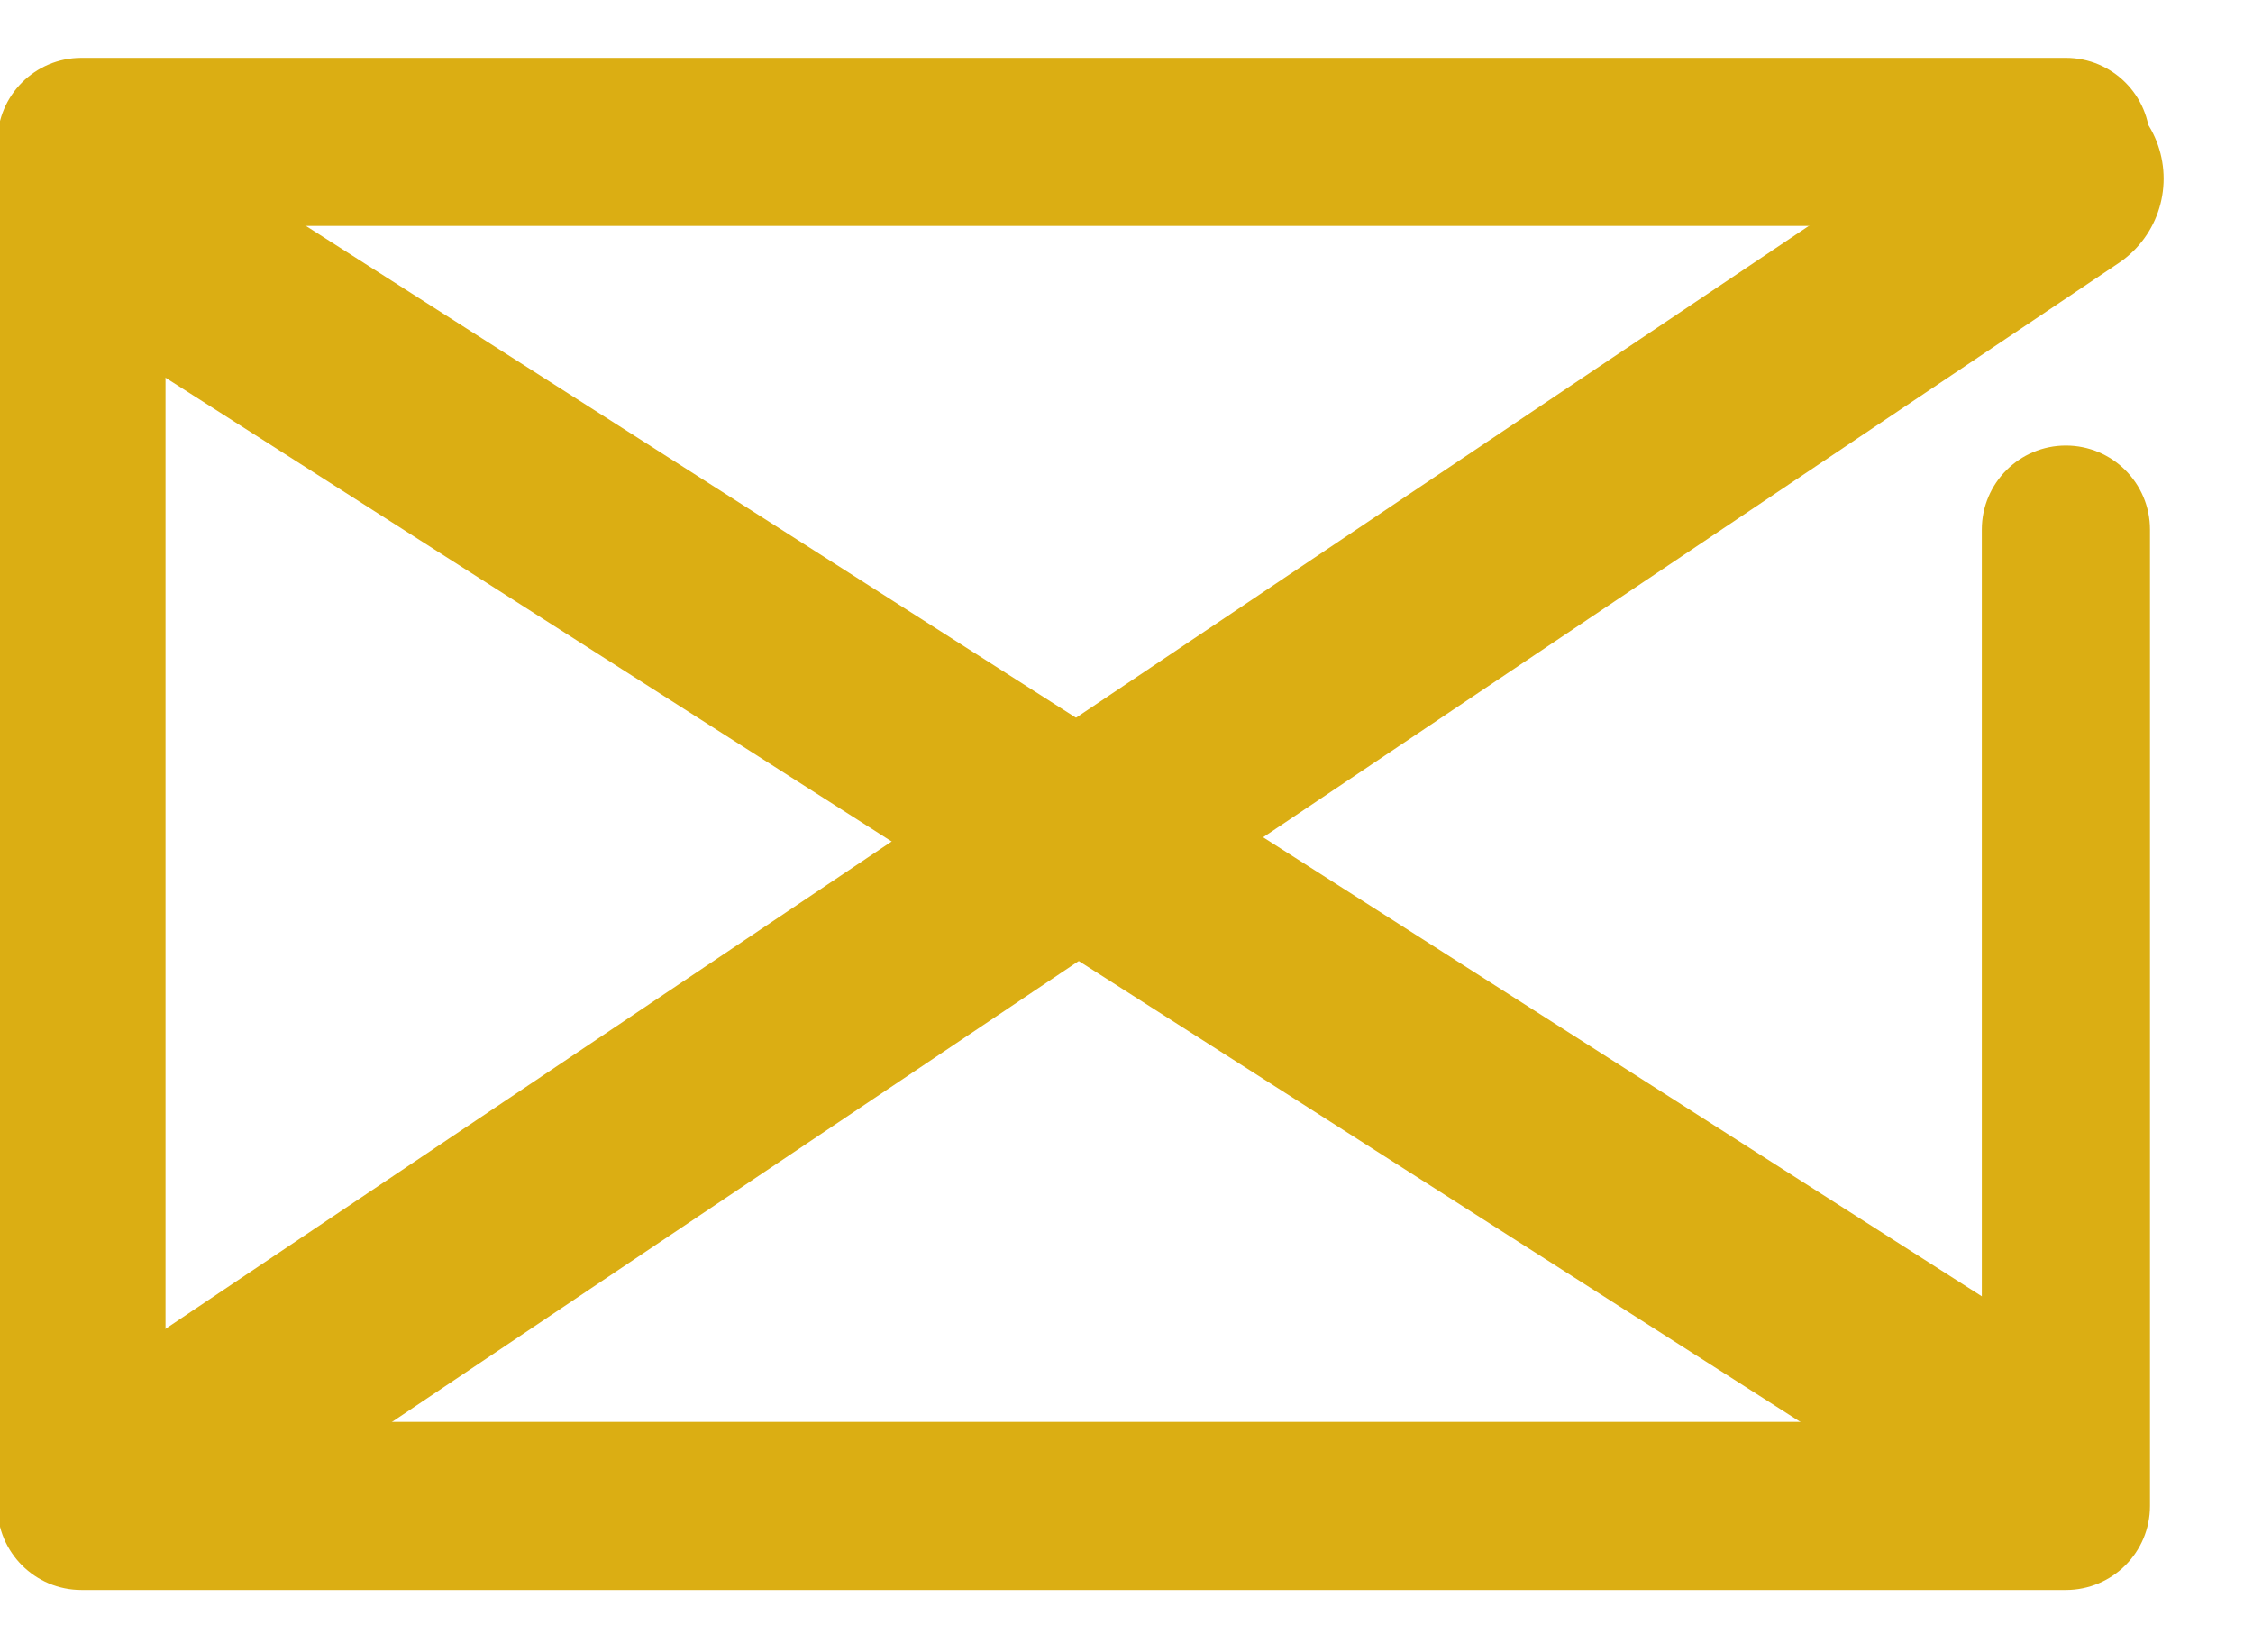
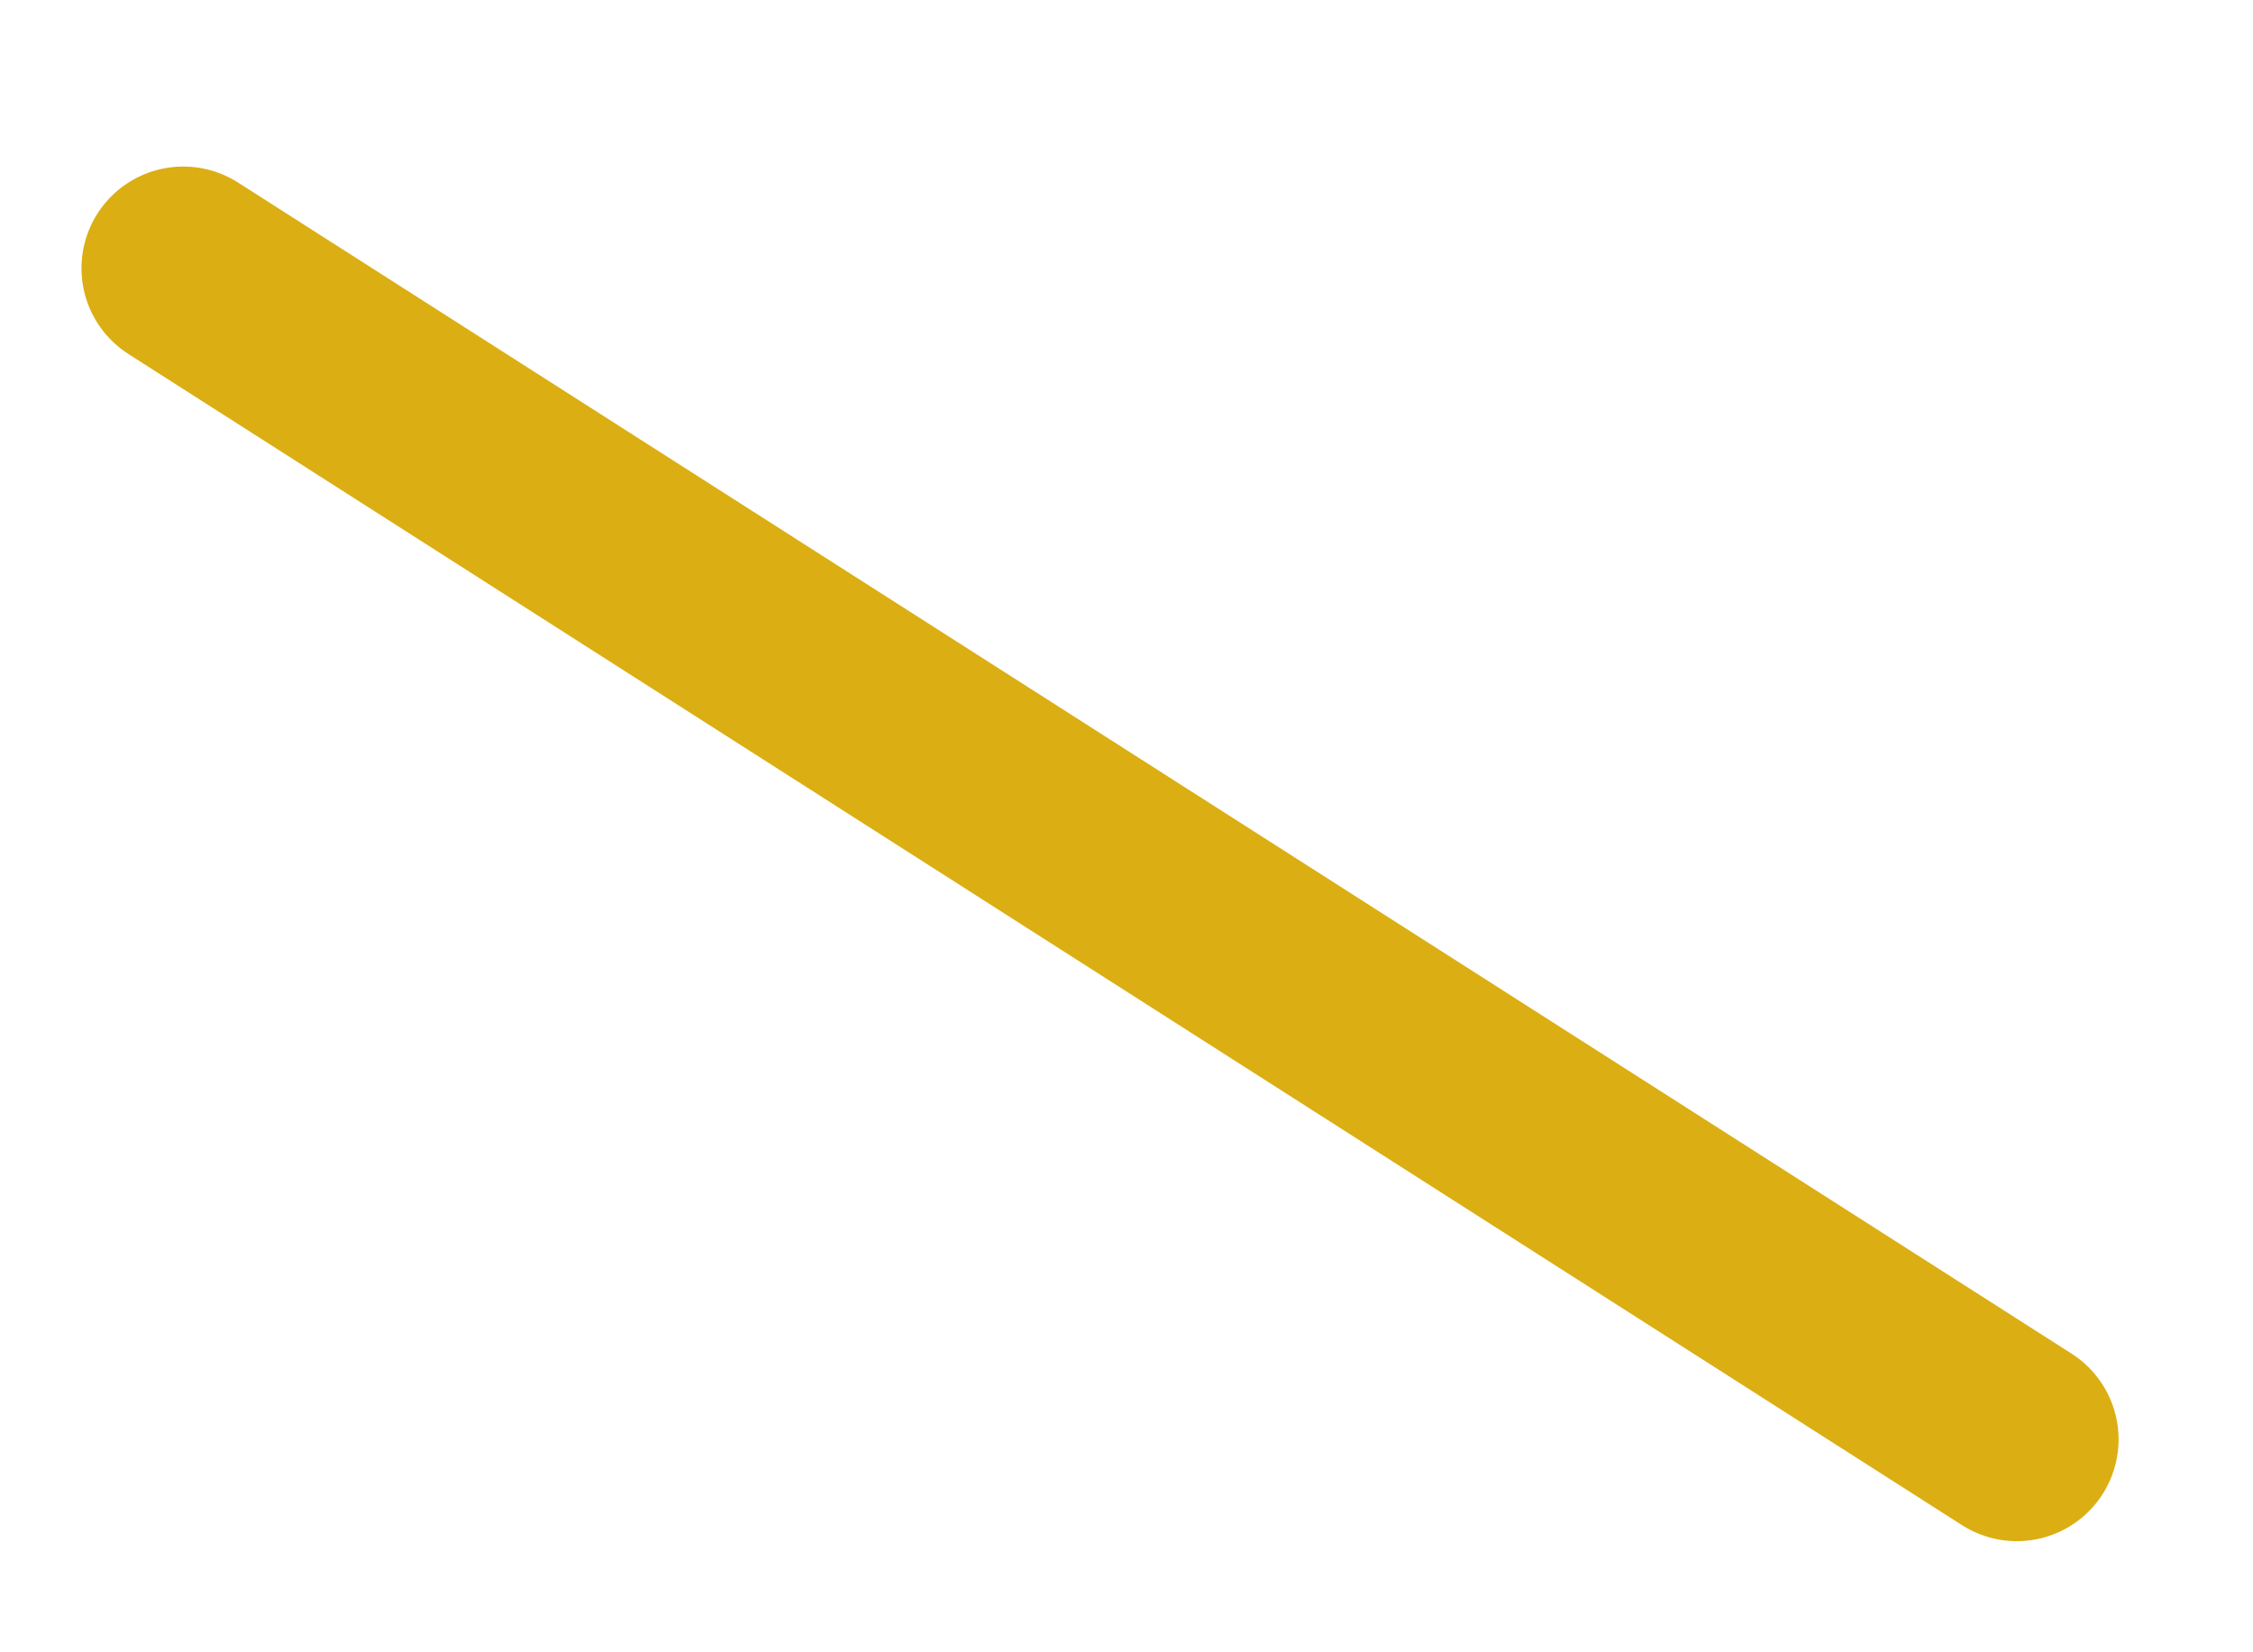
<svg xmlns="http://www.w3.org/2000/svg" width="100%" height="100%" viewBox="0 0 60 44" version="1.1" xml:space="preserve" style="fill-rule:evenodd;clip-rule:evenodd;stroke-linecap:round;stroke-miterlimit:1.5;">
  <g transform="matrix(1,0,0,1,-6683.79,-1040.65)">
    <g transform="matrix(1,0,0,0.819,6445.7,0)">
      <g transform="matrix(1,0,0,1.014,0,-17.728)">
        <g transform="matrix(1.424,0,0,1.714,-713.348,750.589)">
-           <path d="M706.78,311.711C705.912,311.711 705.208,312.414 705.208,313.283L705.208,329.976L671.24,329.976L671.24,307.602L706.78,307.602C707.648,307.602 708.353,306.898 708.353,306.03C708.353,305.161 707.648,304.458 706.78,304.458L669.668,304.458C668.8,304.458 668.096,305.161 668.096,306.03L668.096,331.548C668.096,332.417 668.8,333.121 669.668,333.121L706.78,333.121C707.648,333.121 708.353,332.417 708.353,331.548L708.353,313.283C708.353,312.414 707.648,311.711 706.78,311.711Z" style="fill:rgb(219,174,19);fill-rule:nonzero;" />
-         </g>
+           </g>
        <g transform="matrix(1,0,0,1.204,-6445.7,0)">
          <path d="M6688.67,1062.44L6737.5,1093.63" style="fill:none;stroke:rgb(219,174,19);stroke-width:5.42px;" />
        </g>
        <g transform="matrix(-1,-1.23615e-14,1.03251e-14,1.204,6980.87,-1.322)">
-           <path d="M6687.87,1061.15L6737.9,1094.73" style="fill:none;stroke:rgb(219,174,19);stroke-width:5.42px;" />
-         </g>
+           </g>
      </g>
    </g>
  </g>
</svg>